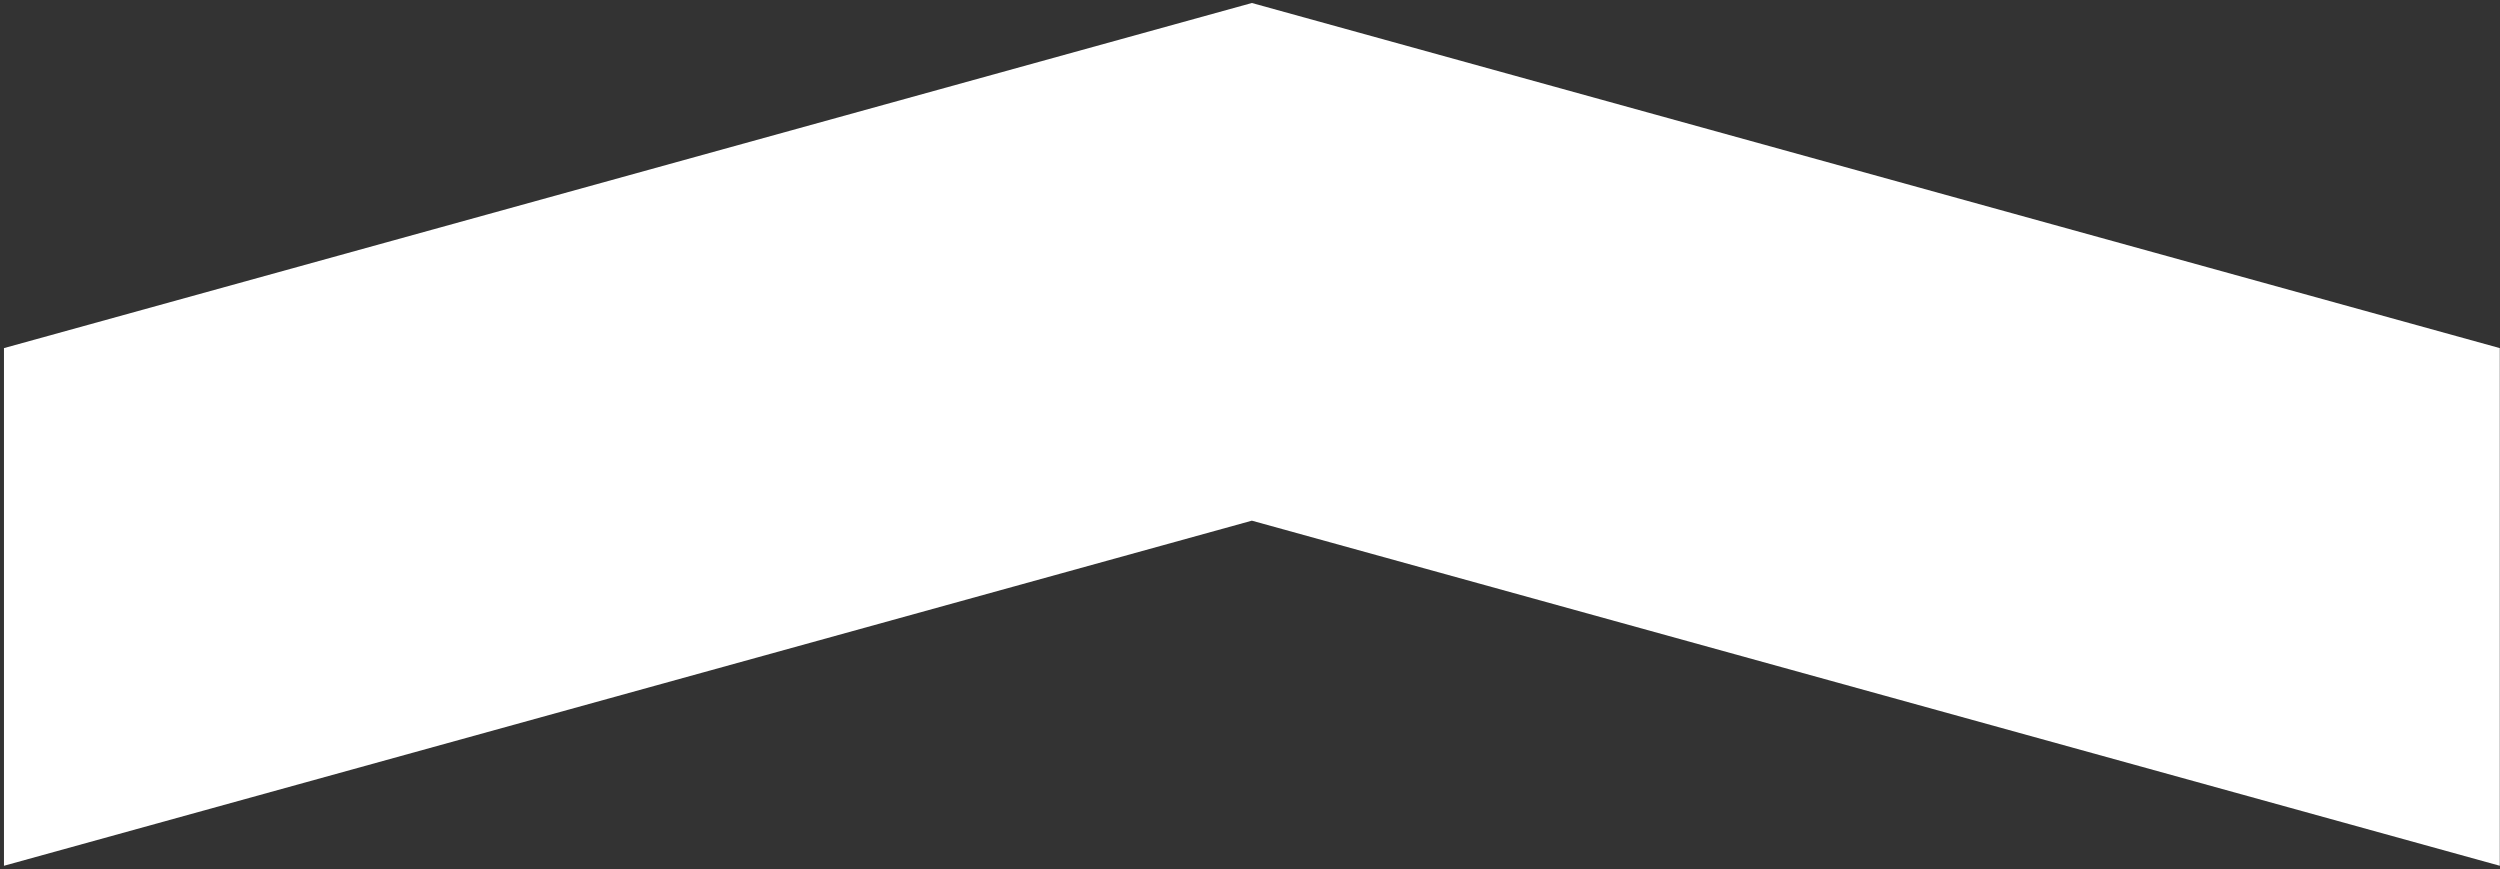
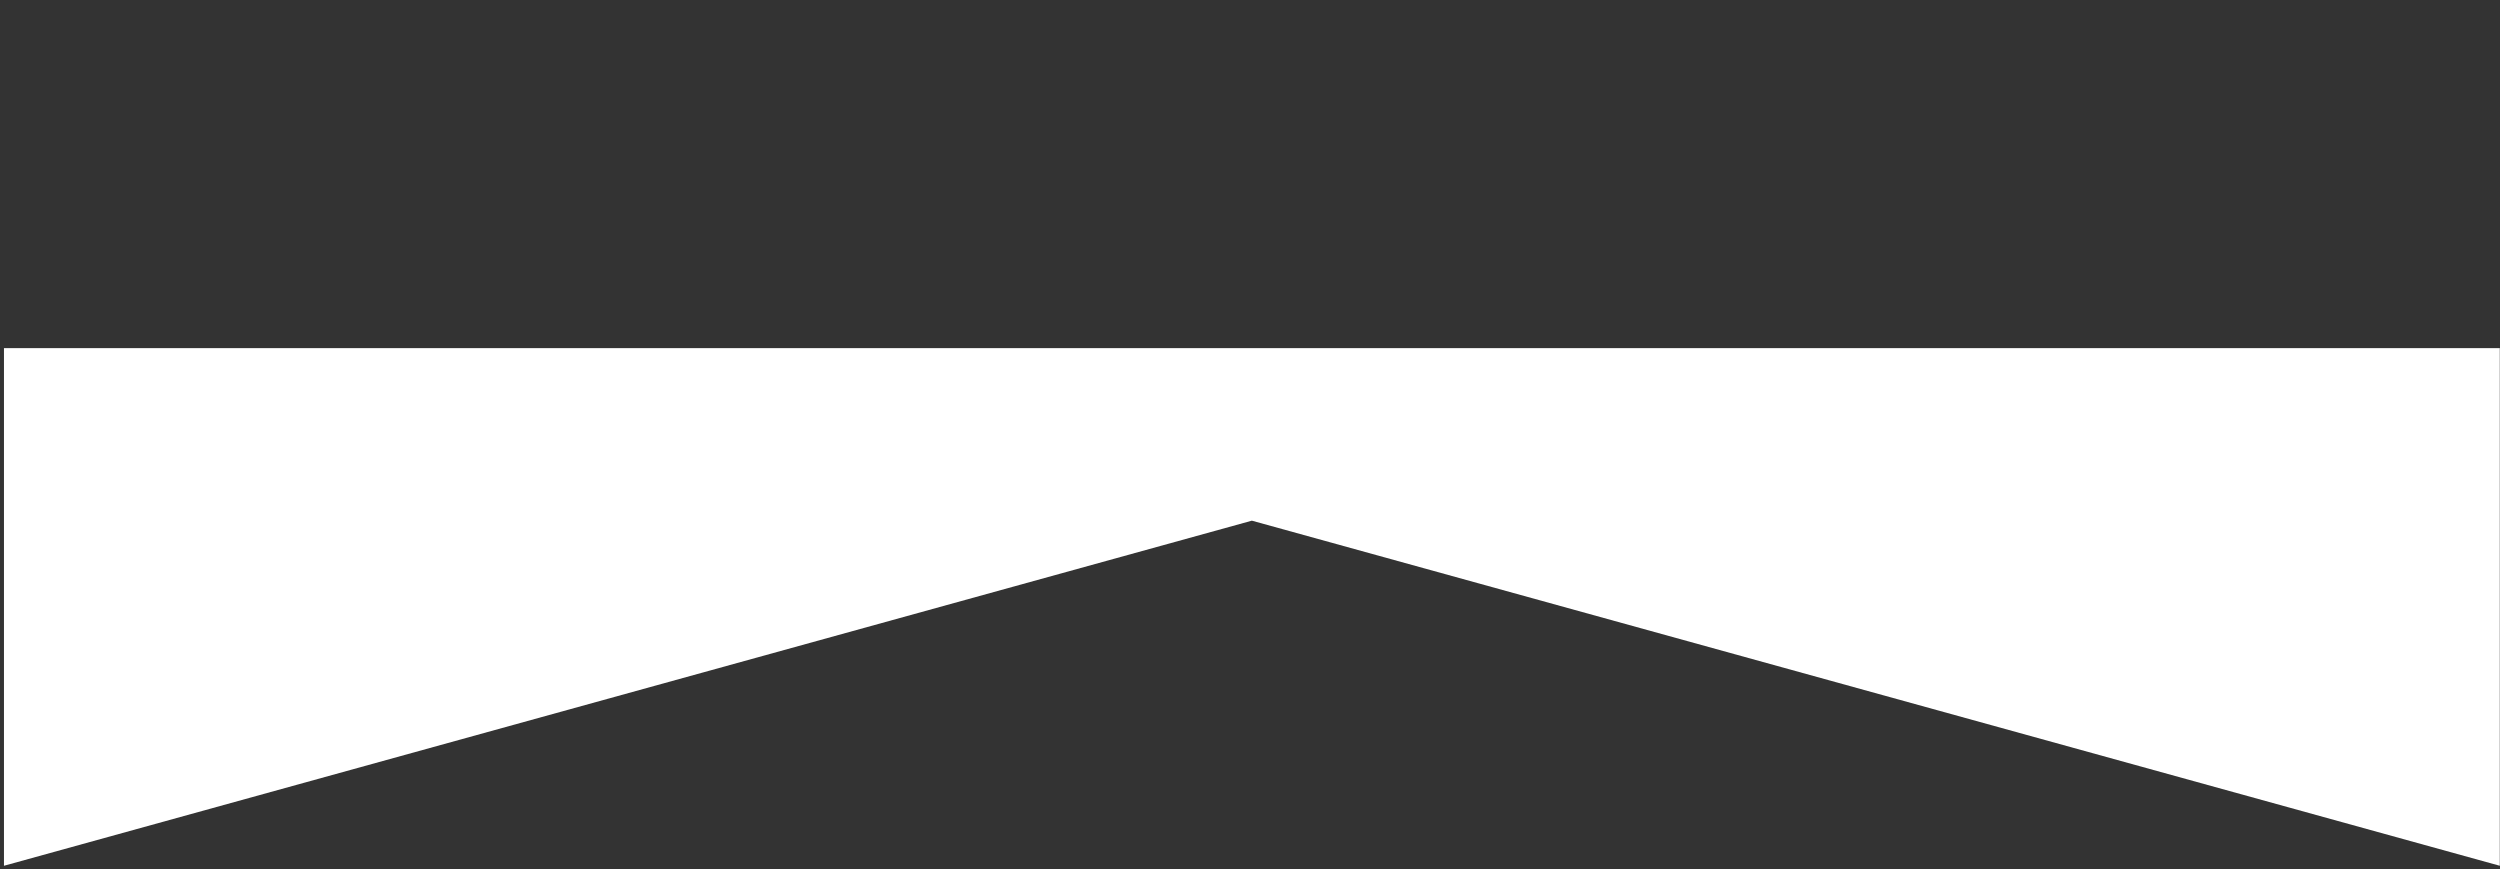
<svg xmlns="http://www.w3.org/2000/svg" width="584" height="203" viewBox="0 0 584 203" fill="none">
  <rect x="0" y="0" width="584" height="203" fill="#333333" stroke="none" />
-   <path d="M583.95 81.317L292.438 0.7L0.927 81.317L0.927 202.244L292.438 121.628L583.95 202.244V81.317Z" fill="white" />
+   <path d="M583.95 81.317L0.927 81.317L0.927 202.244L292.438 121.628L583.95 202.244V81.317Z" fill="white" />
</svg>